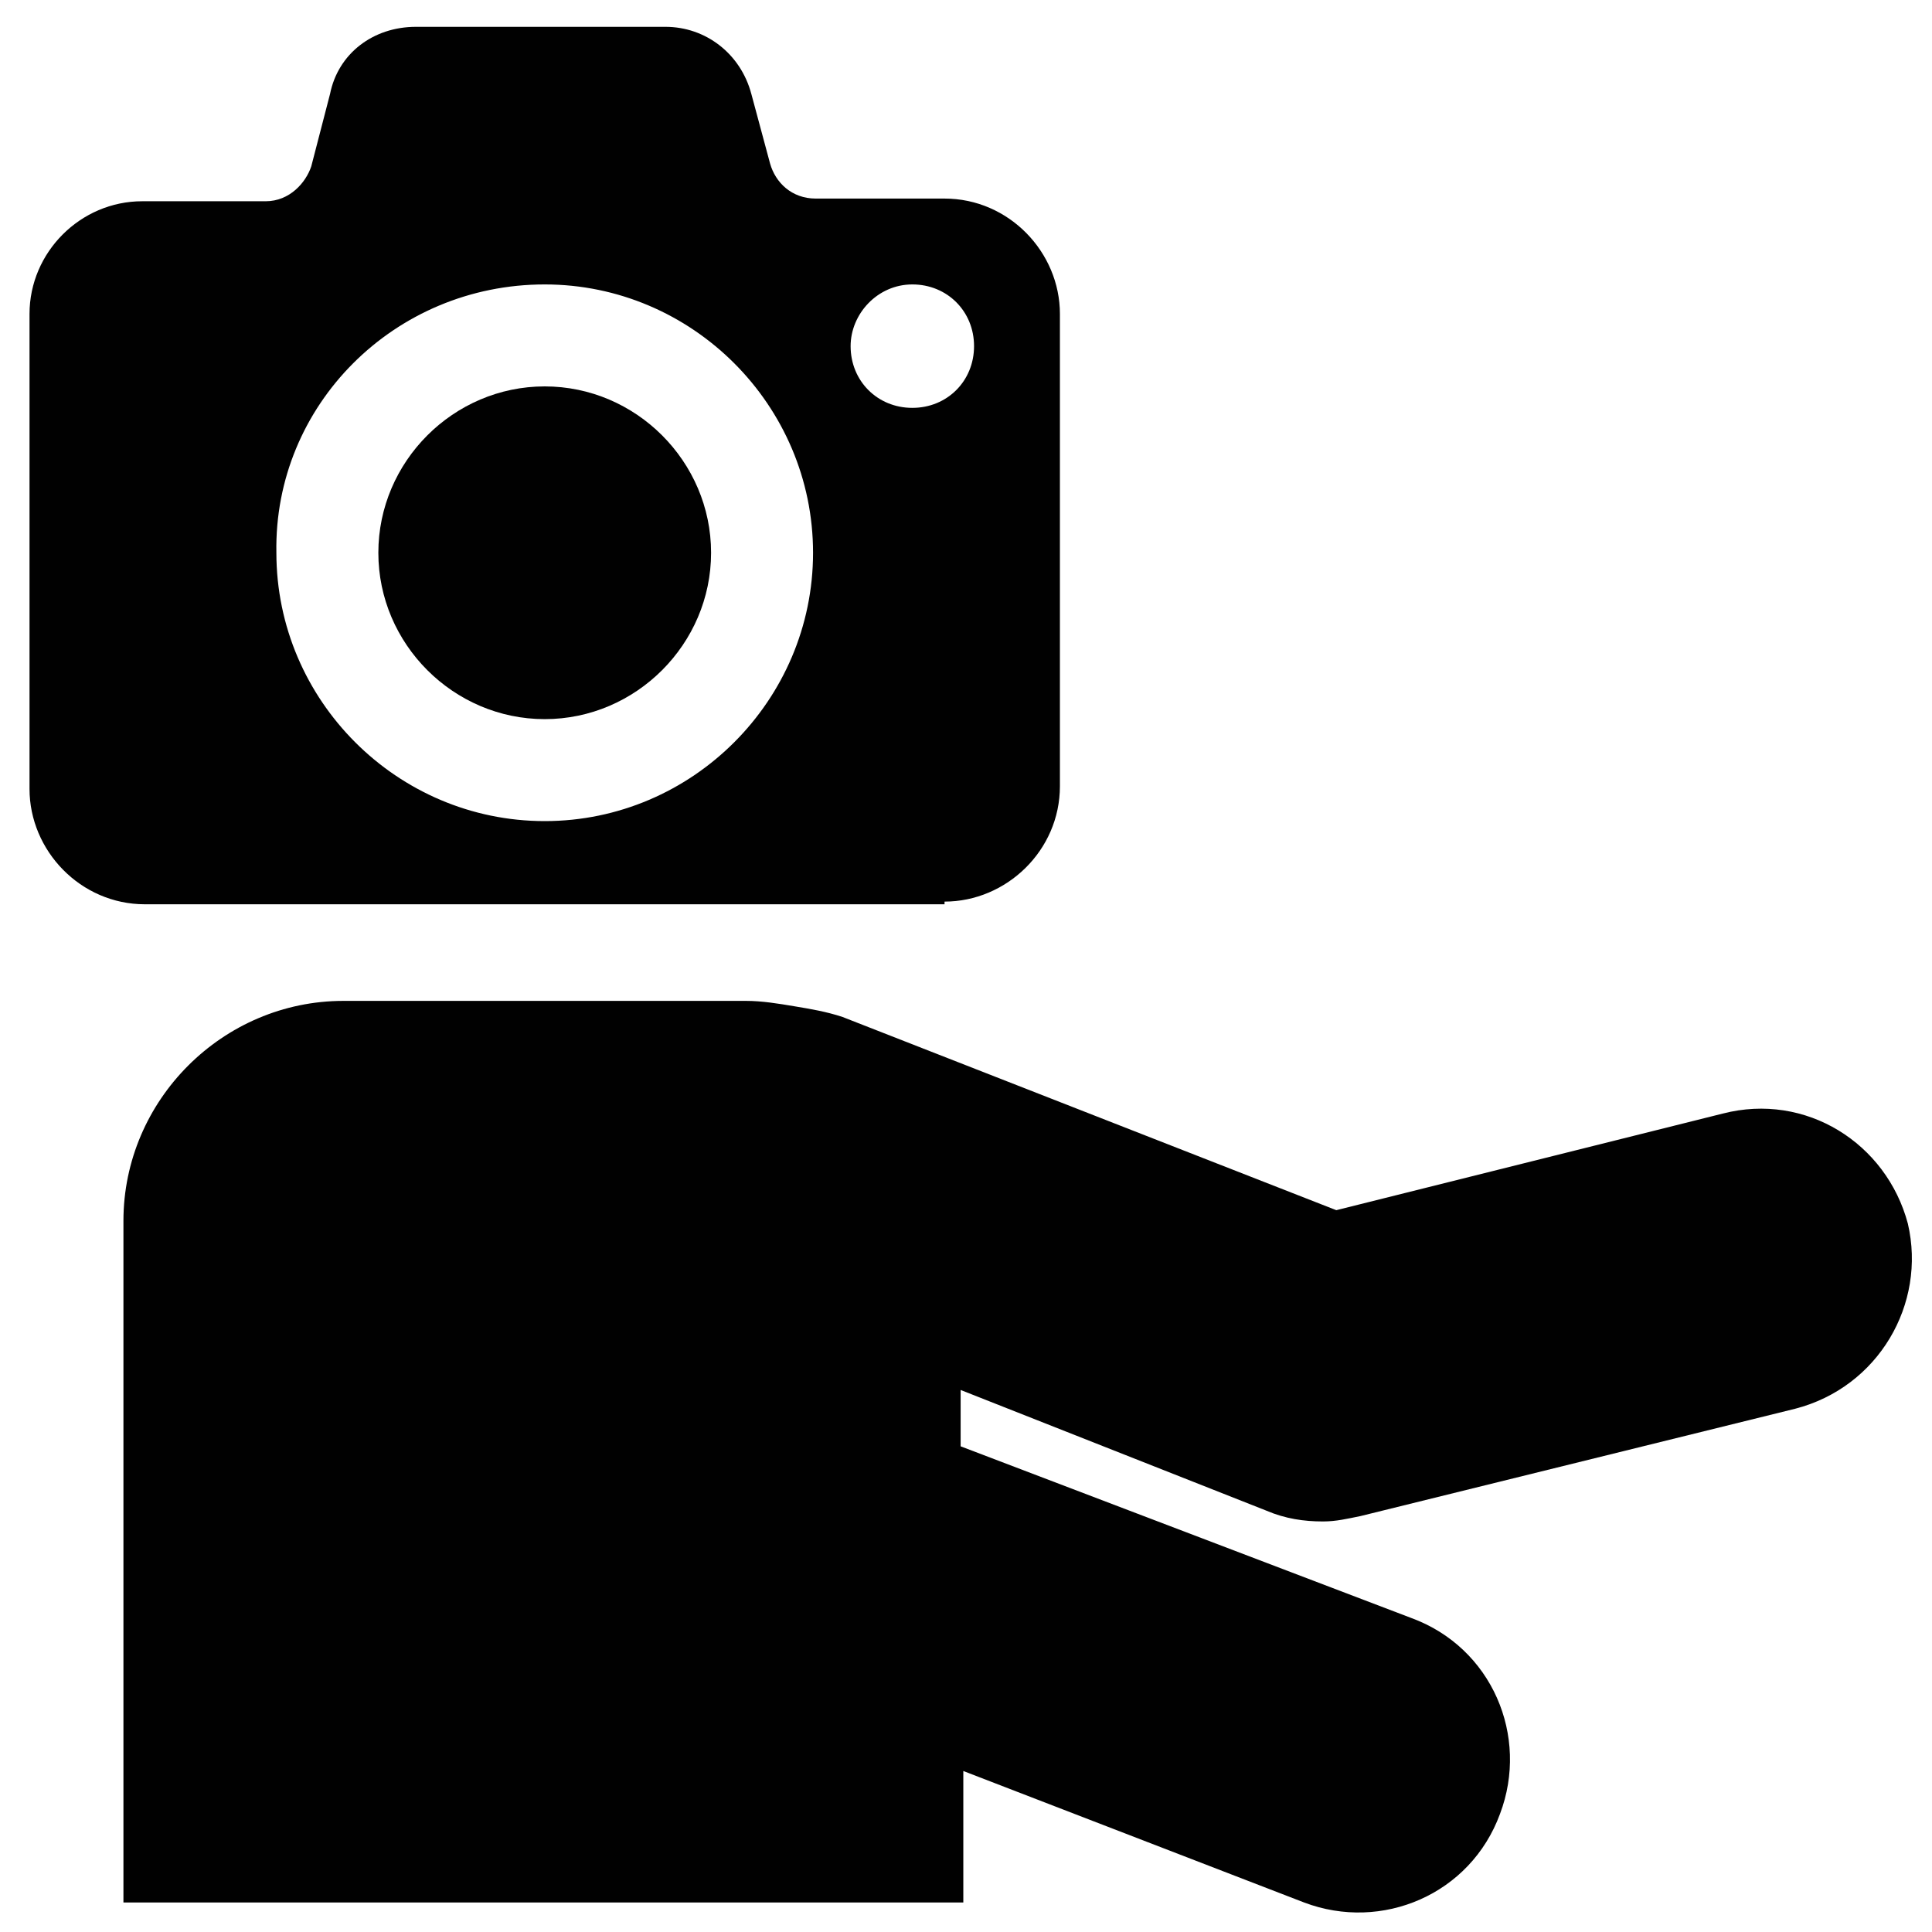
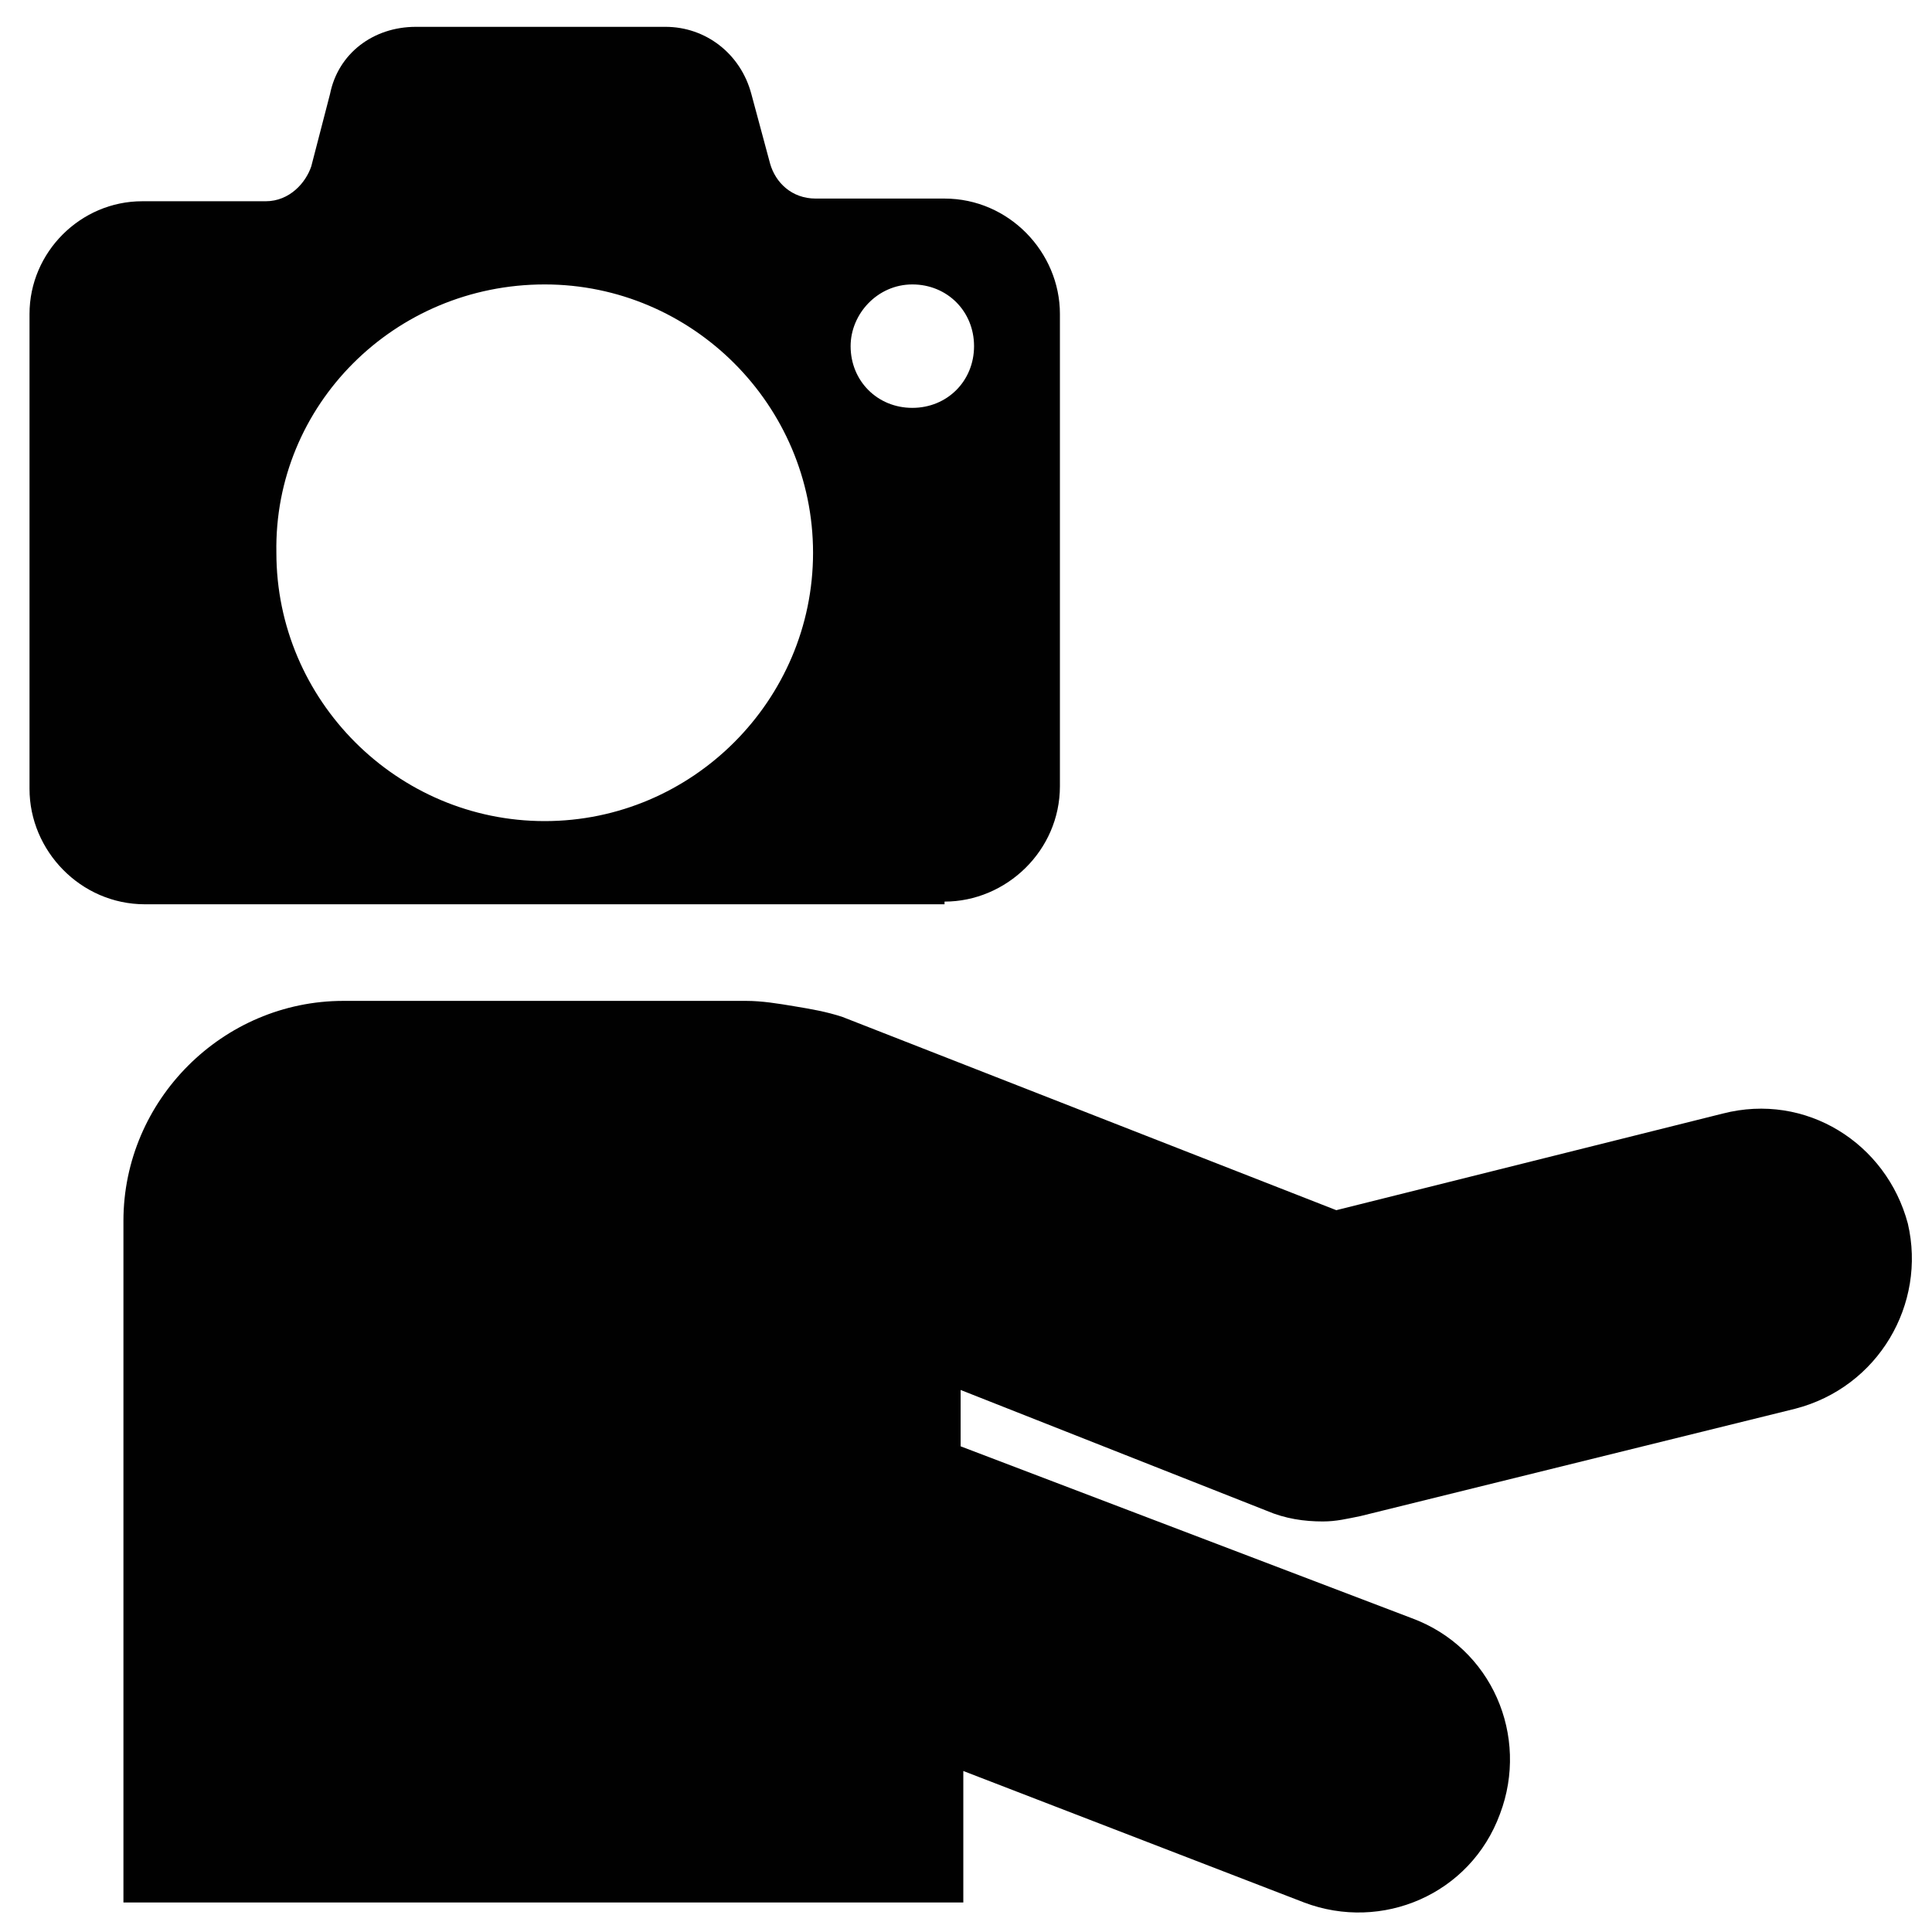
<svg xmlns="http://www.w3.org/2000/svg" version="1.1" id="Layer_1" x="0px" y="0px" viewBox="0 0 72 72" style="enable-background:new 0 0 72 72;" xml:space="preserve">
  <style type="text/css">
	.st0{fill:none;}
	.st1{fill:#010101;}
</style>
  <g>
    <g>
      <rect class="st0" width="72" height="72" />
    </g>
    <g>
-       <path class="st1" d="M20.3,26.8c3.4,0,6.2-2.8,6.2-6.2s-2.8-6.2-6.2-6.2s-6.2,2.8-6.2,6.2C14.1,24,16.9,26.8,20.3,26.8z" />
      <path class="st1" d="M35.2,33.6c2.3,0,4.3-1.9,4.3-4.3V11.7c0-2.3-1.9-4.3-4.3-4.3h-4.8l0,0c-0.9,0-1.5-0.6-1.7-1.3L28,3.5    C27.6,2,26.3,1,24.8,1h-9.3c-1.6,0-2.9,1-3.2,2.5l-0.7,2.7c-0.2,0.6-0.8,1.3-1.7,1.3H5.3c-2.3,0-4.2,1.9-4.2,4.2v17.7    c0,2.3,1.9,4.3,4.3,4.3h29.8V33.6z M34,10.6c1.3,0,2.3,1,2.3,2.3s-1,2.3-2.3,2.3s-2.3-1-2.3-2.3C31.7,11.7,32.7,10.6,34,10.6z     M20.3,10.6c5.5,0,10,4.5,10,10s-4.5,10-10,10s-10-4.5-10-10C10.2,15.1,14.7,10.6,20.3,10.6z" />
      <path class="st1" d="M71.1,45.6c-0.8-3-3.8-4.9-6.9-4.1l-14.4,3.6l-18.4-7.2c-0.6-0.2-1.2-0.3-1.8-0.4c-0.6-0.1-1.2-0.2-1.8-0.2    h-15c-4.5,0-8.2,3.7-8.2,8.2v25.4h31.3V66l12.7,4.9c2.9,1.1,6.2-0.3,7.3-3.3c1.1-2.9-0.3-6.2-3.3-7.3l-16.8-6.4v-2.1l11.4,4.5    c0.7,0.3,1.4,0.4,2.1,0.4c0.5,0,0.9-0.1,1.4-0.2l16.2-4C70,51.7,71.8,48.6,71.1,45.6z" />
    </g>
  </g>
</svg>